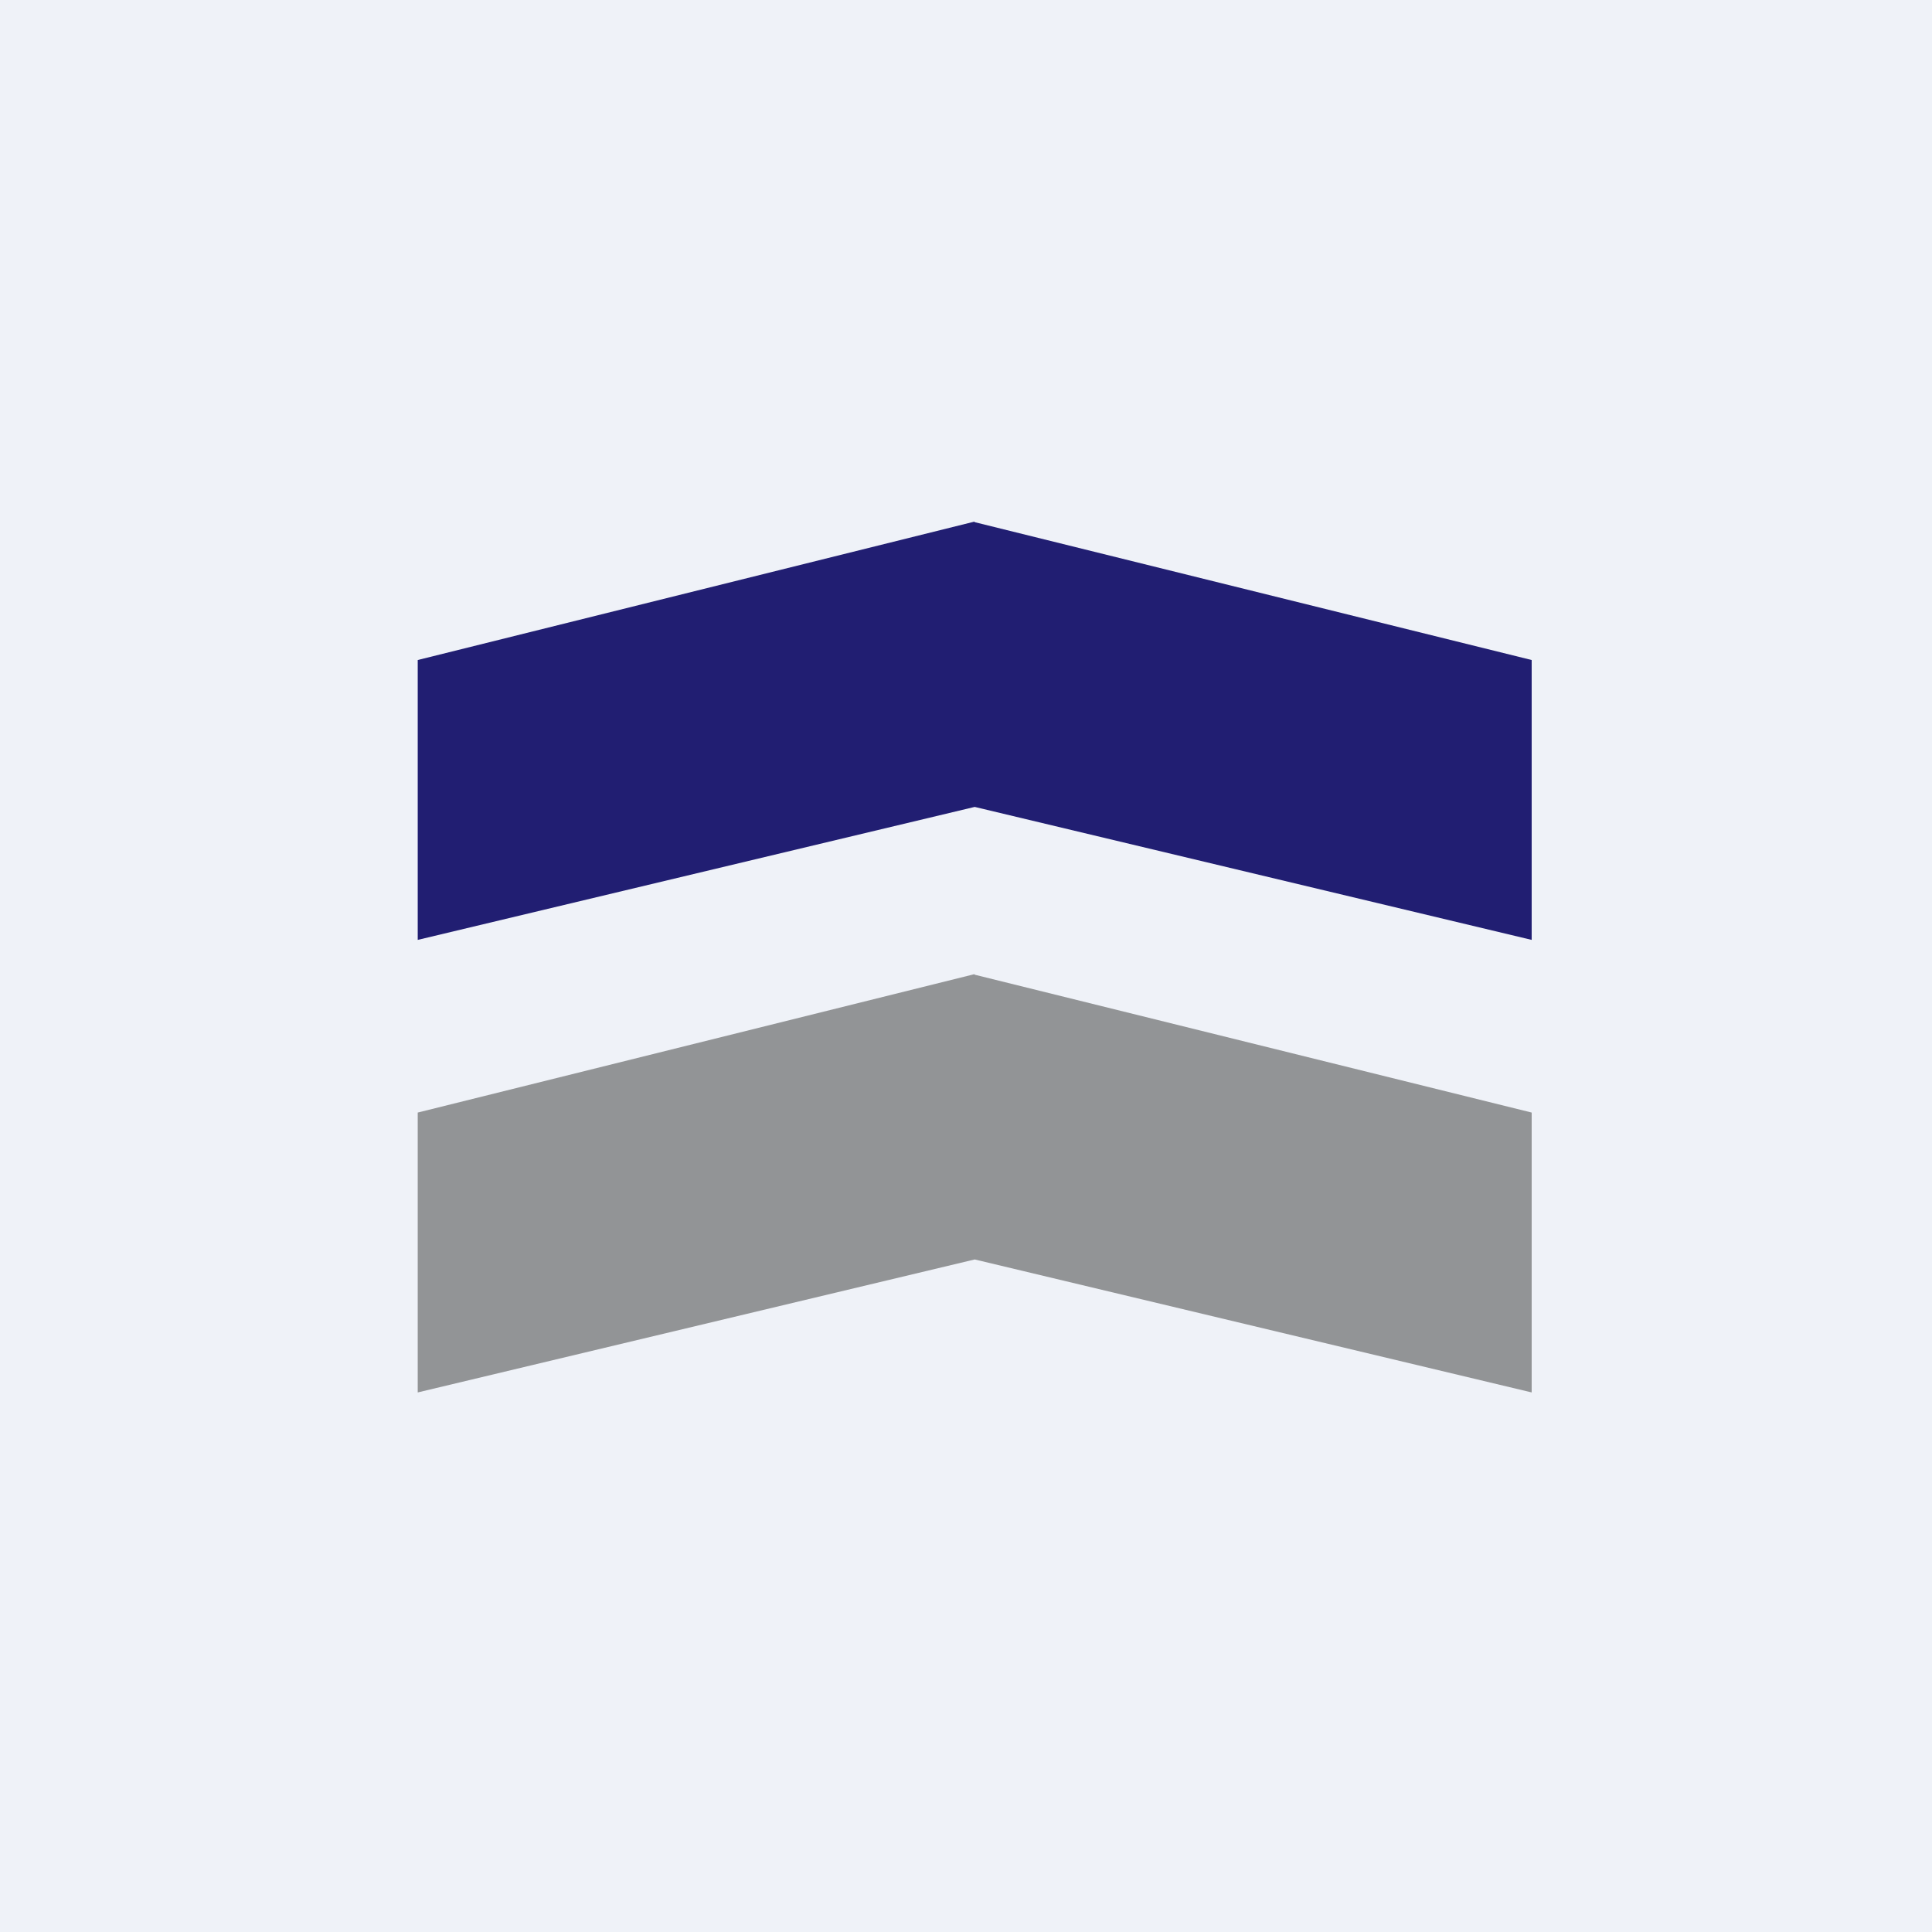
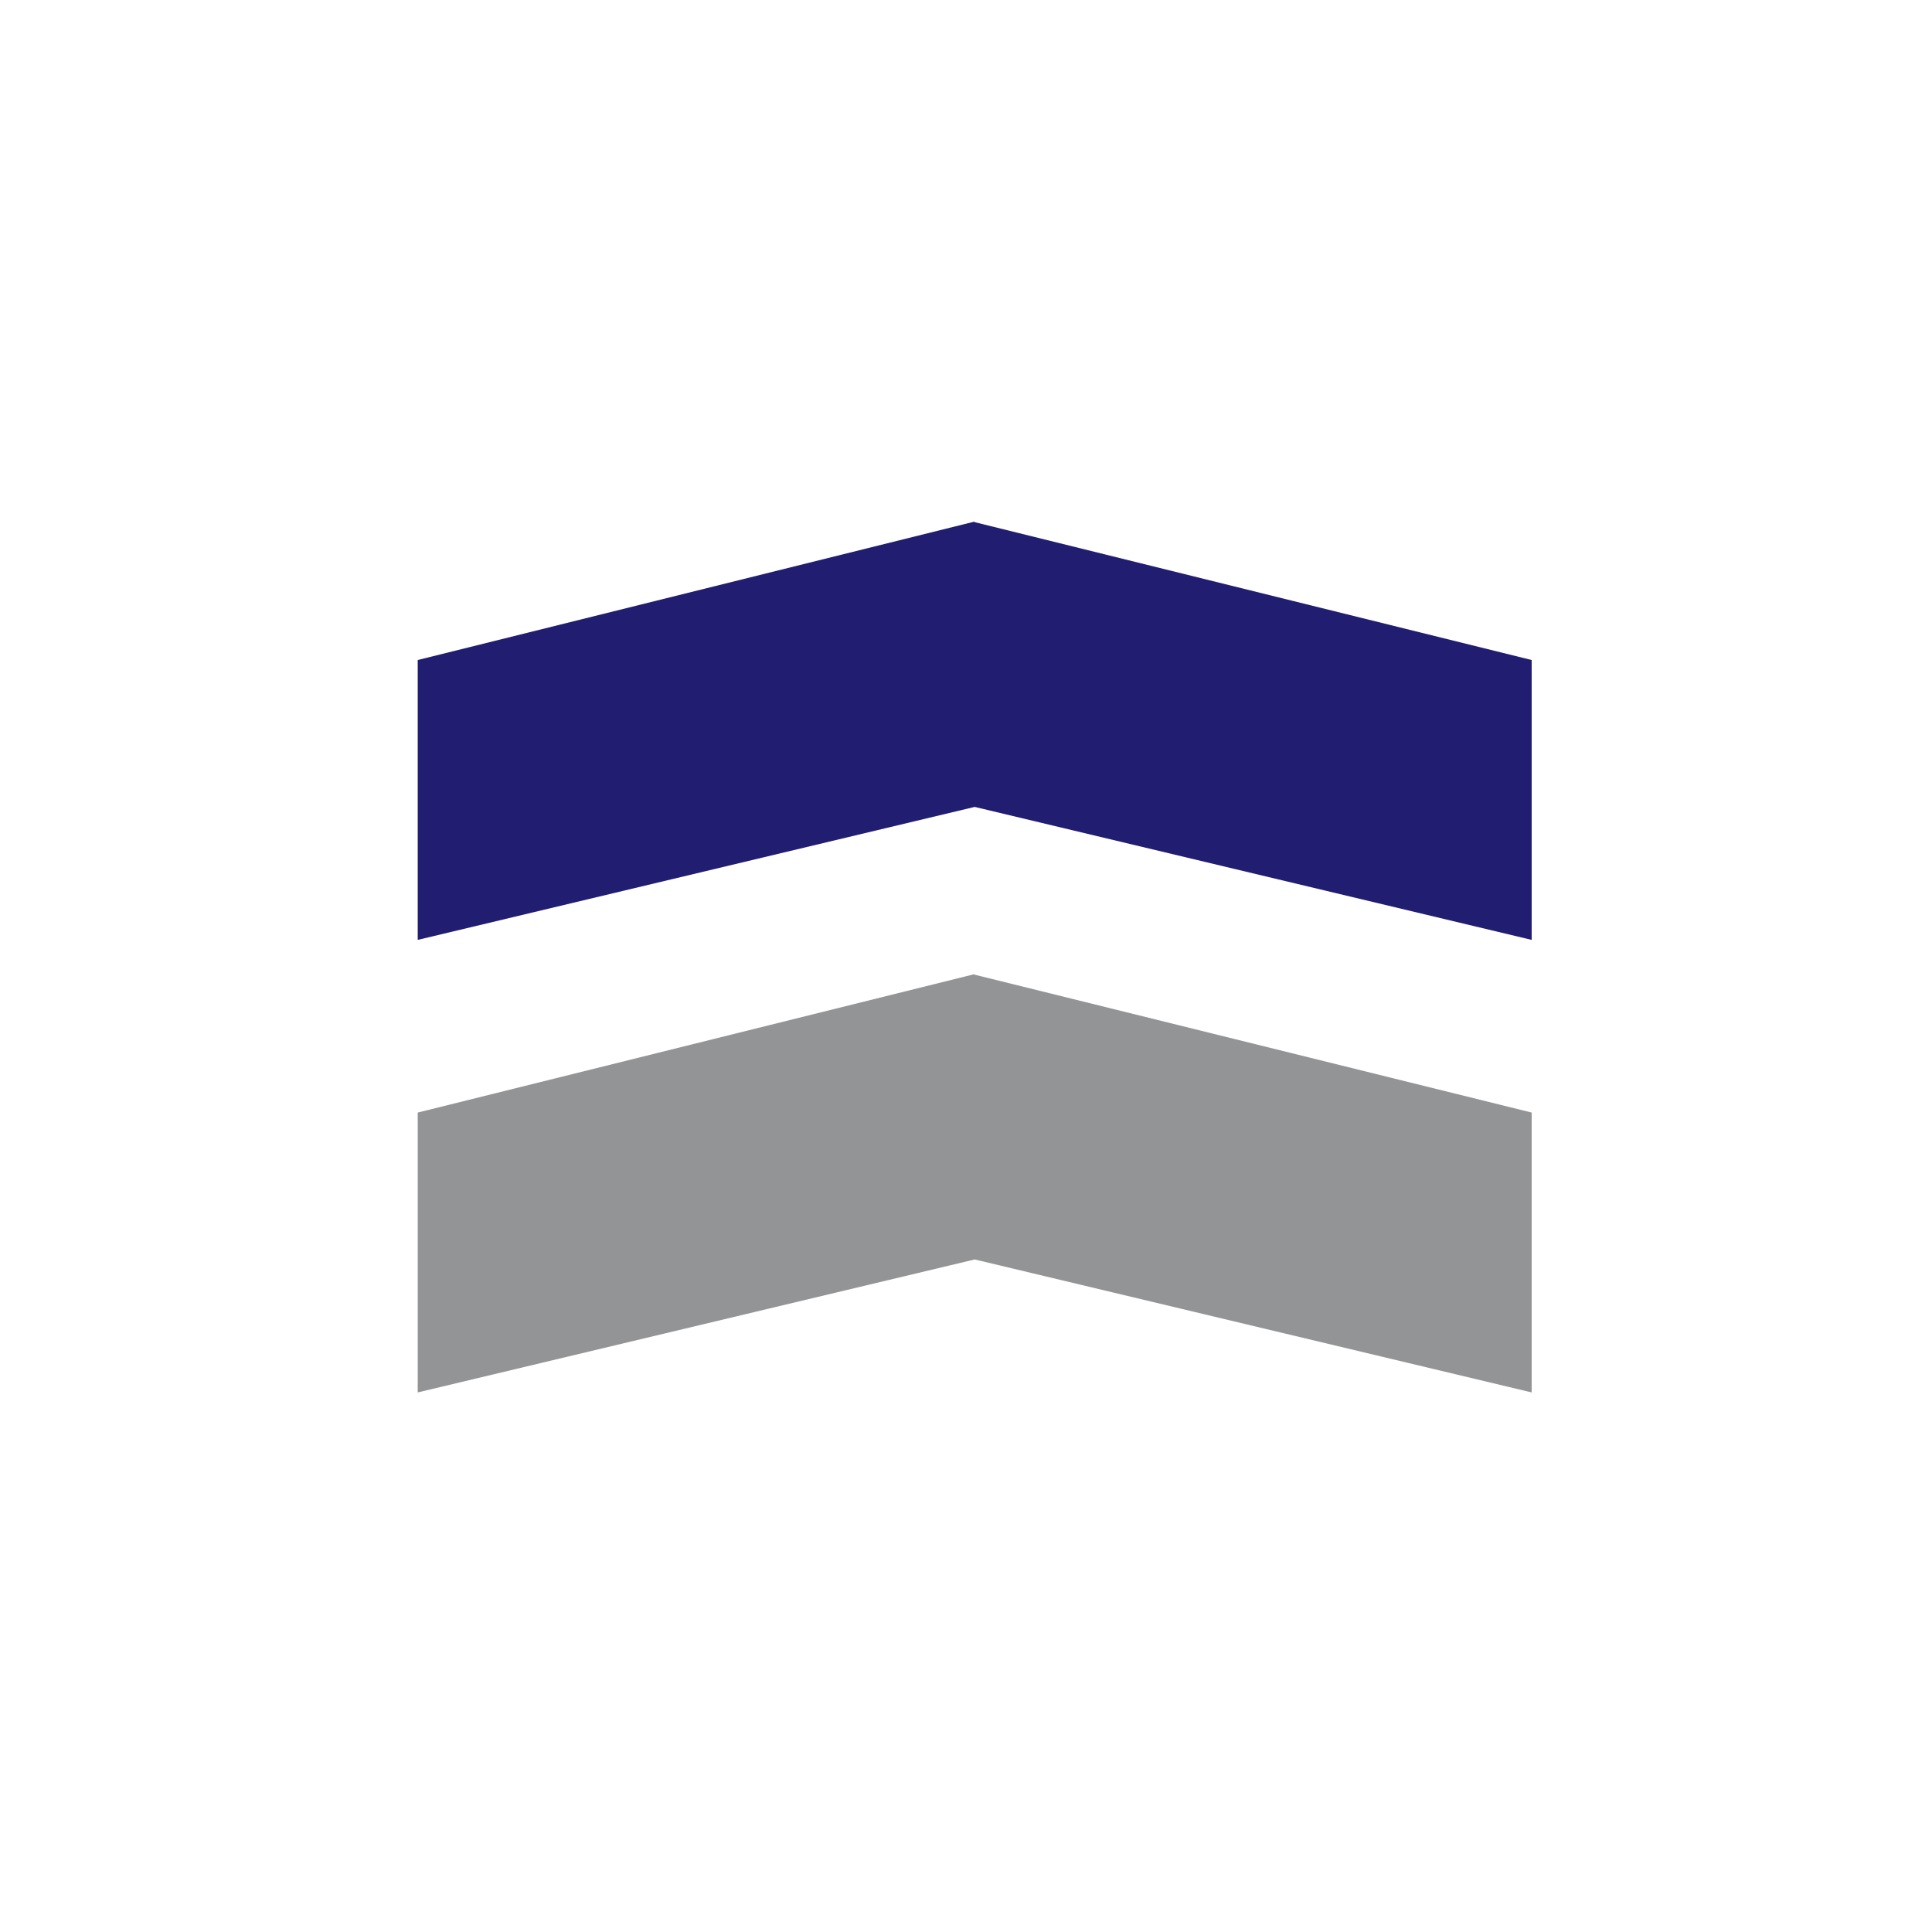
<svg xmlns="http://www.w3.org/2000/svg" viewBox="0 0 55.5 55.5">
-   <path d="M 0,0 H 55.5 V 55.5 H 0 Z" fill="rgb(239, 242, 248)" />
  <path d="M 27.99,14.985 L 12,18.96 V 27 L 28,23.18 L 44,27 V 18.96 L 28,15 Z" fill="rgb(33, 30, 114)" />
  <path d="M 27.99,27.985 L 12,31.96 V 40 L 28,36.18 L 44,40 V 31.96 L 28,28 Z" fill="rgb(146, 148, 150)" />
</svg>